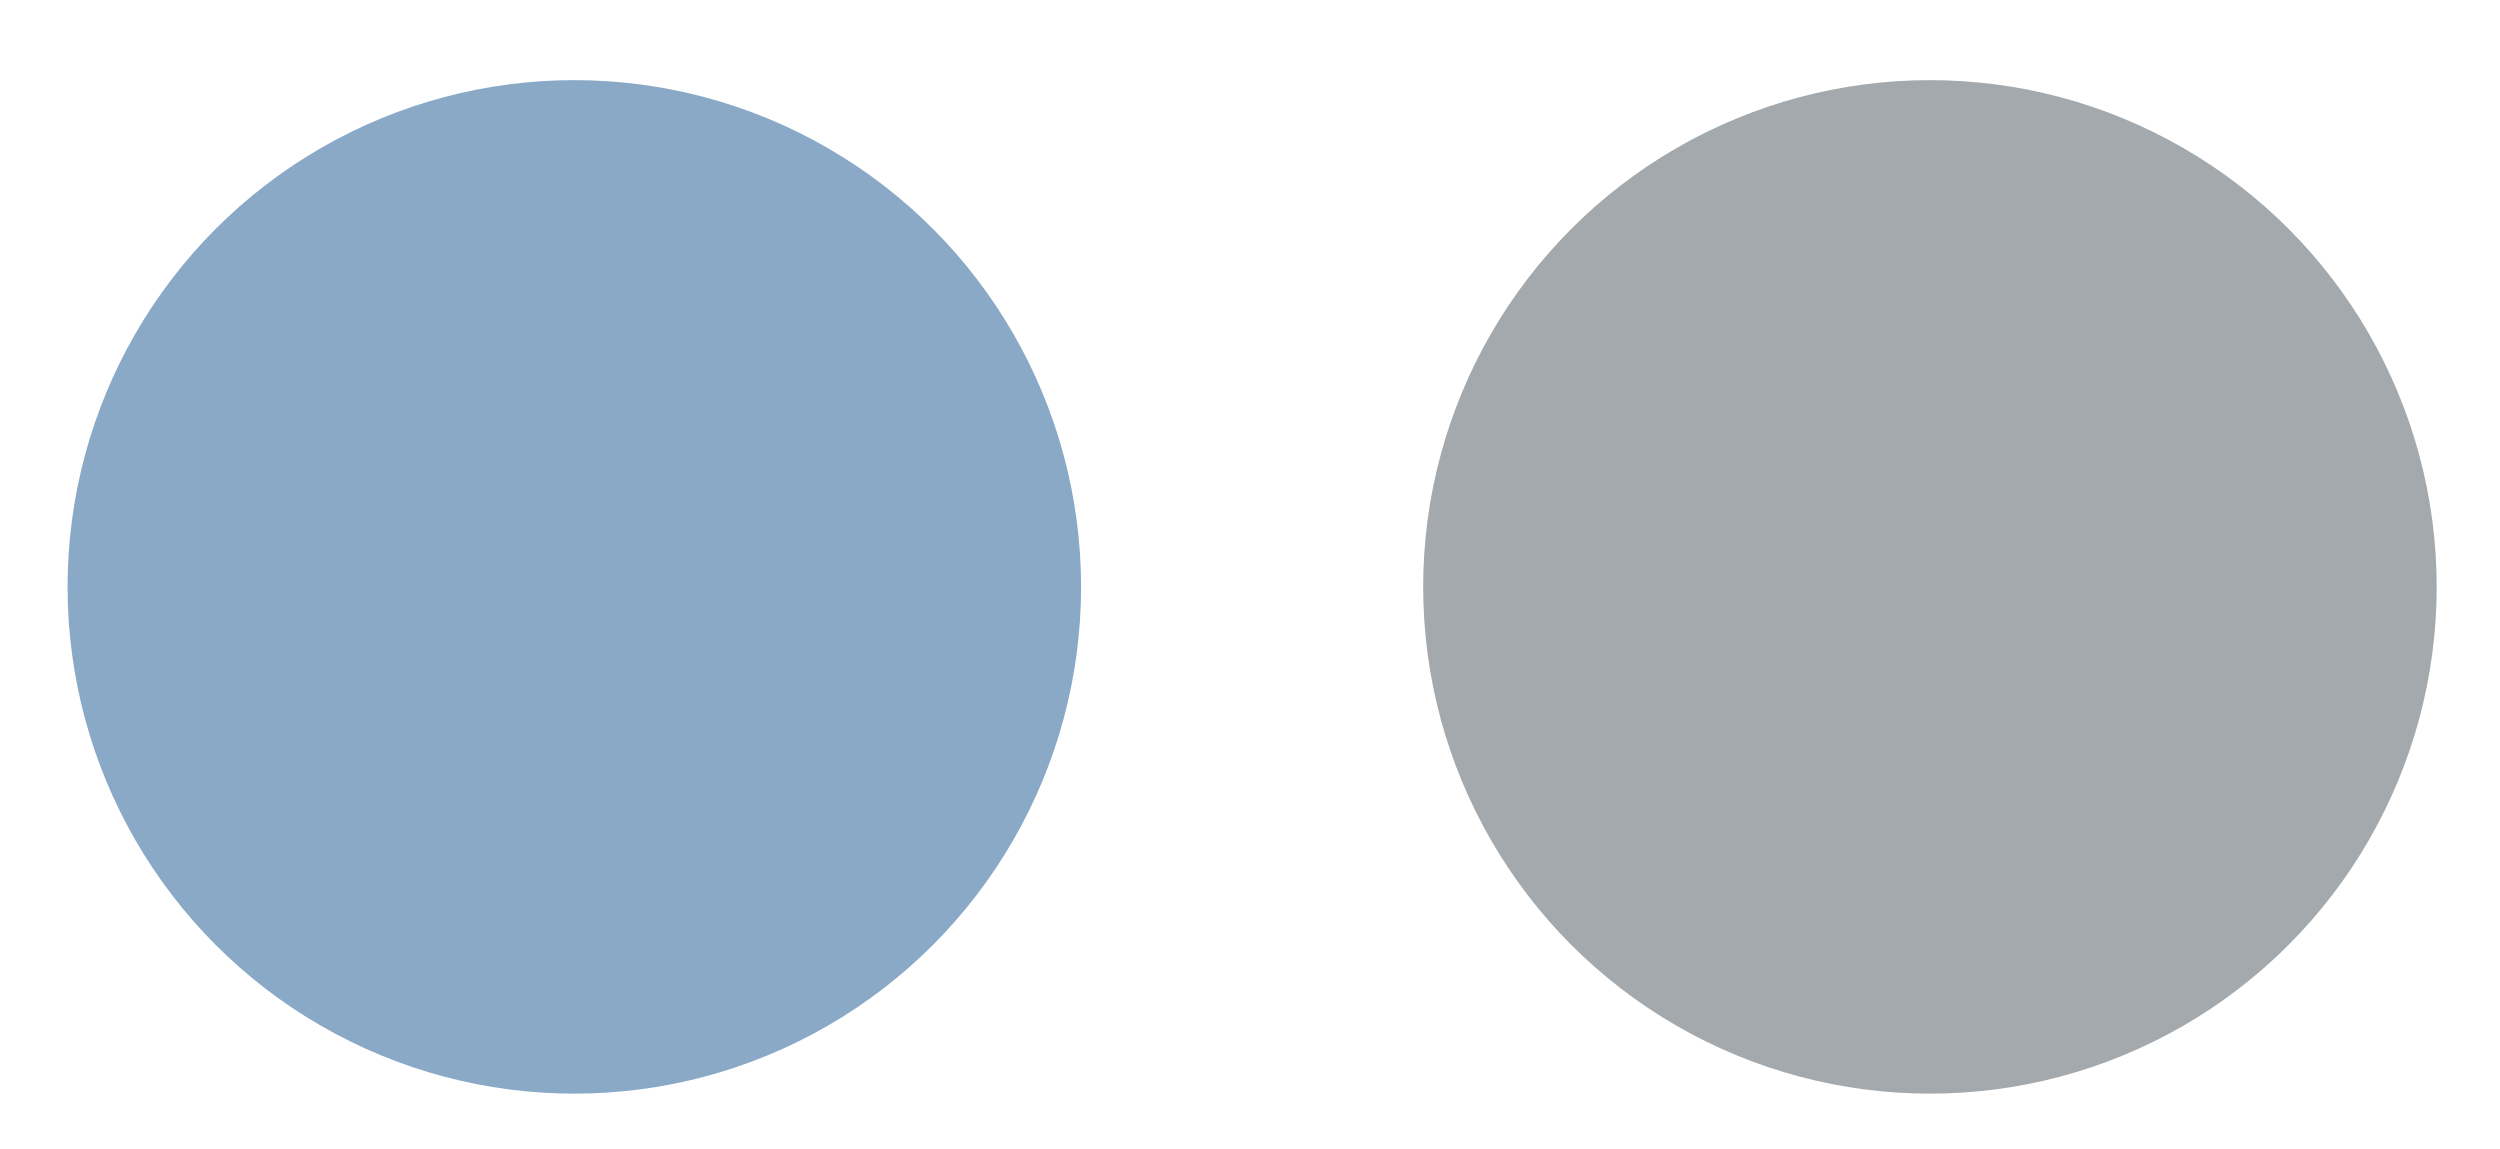
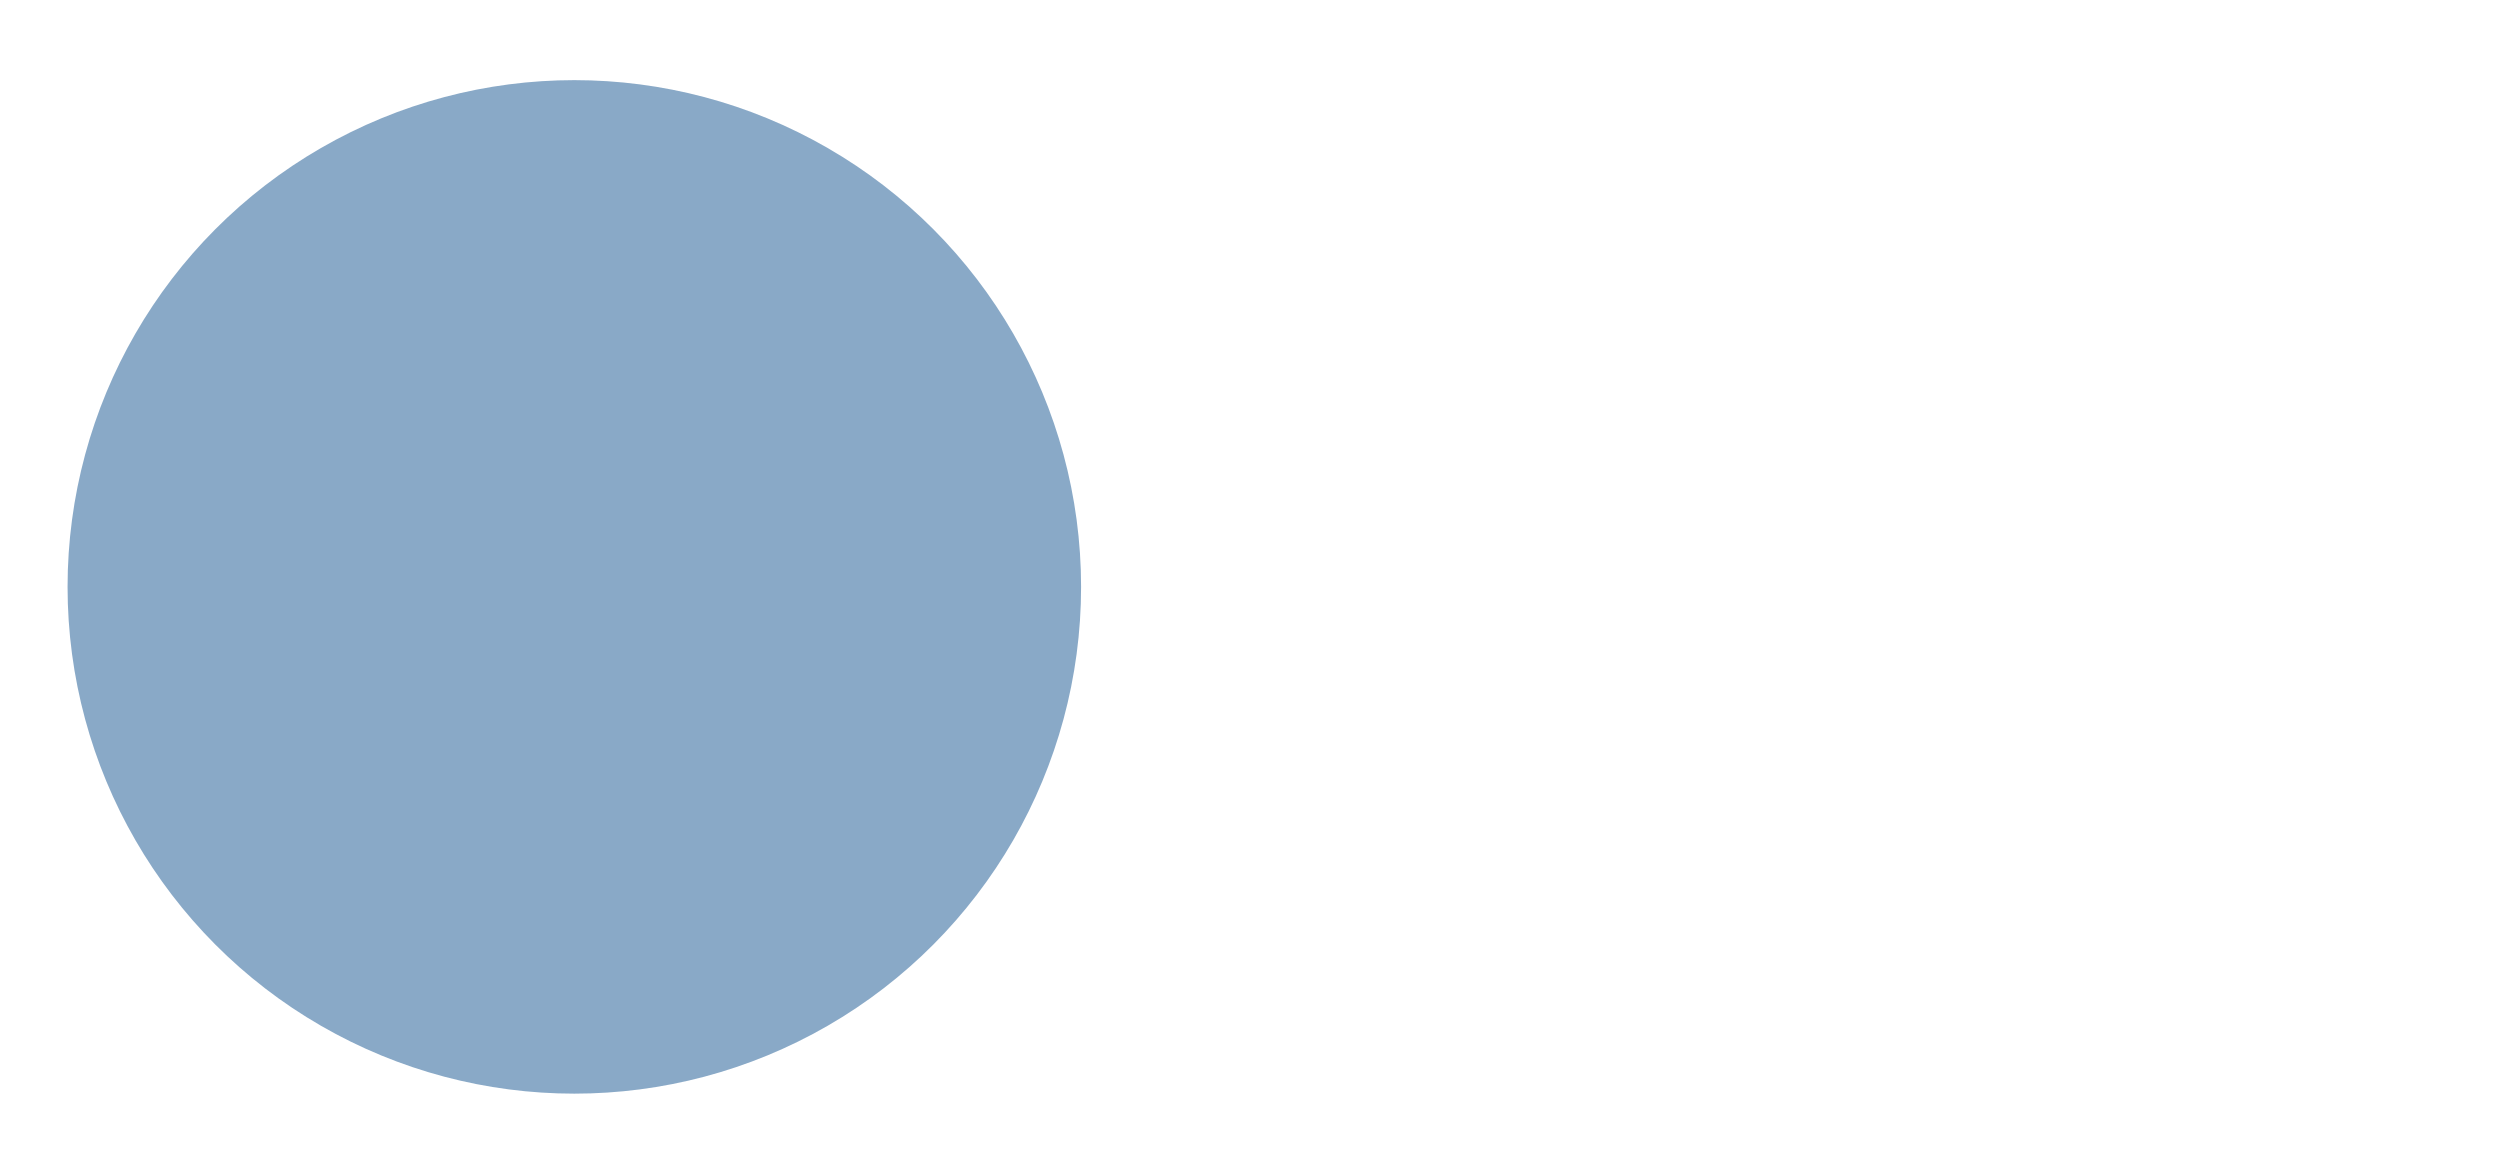
<svg xmlns="http://www.w3.org/2000/svg" viewBox="0 0 370 170">
  <defs>
    <style>.cls-1{fill:#89a9c7;}.cls-2{fill:#a3a9ac;}</style>
  </defs>
  <title>sickday-color-1</title>
  <g id="Navigation_Header_Footer" data-name="Navigation Header &amp; Footer">
    <circle class="cls-1" cx="85" cy="86.86" r="75" />
-     <circle class="cls-2" cx="285.63" cy="86.86" r="75" />
  </g>
</svg>